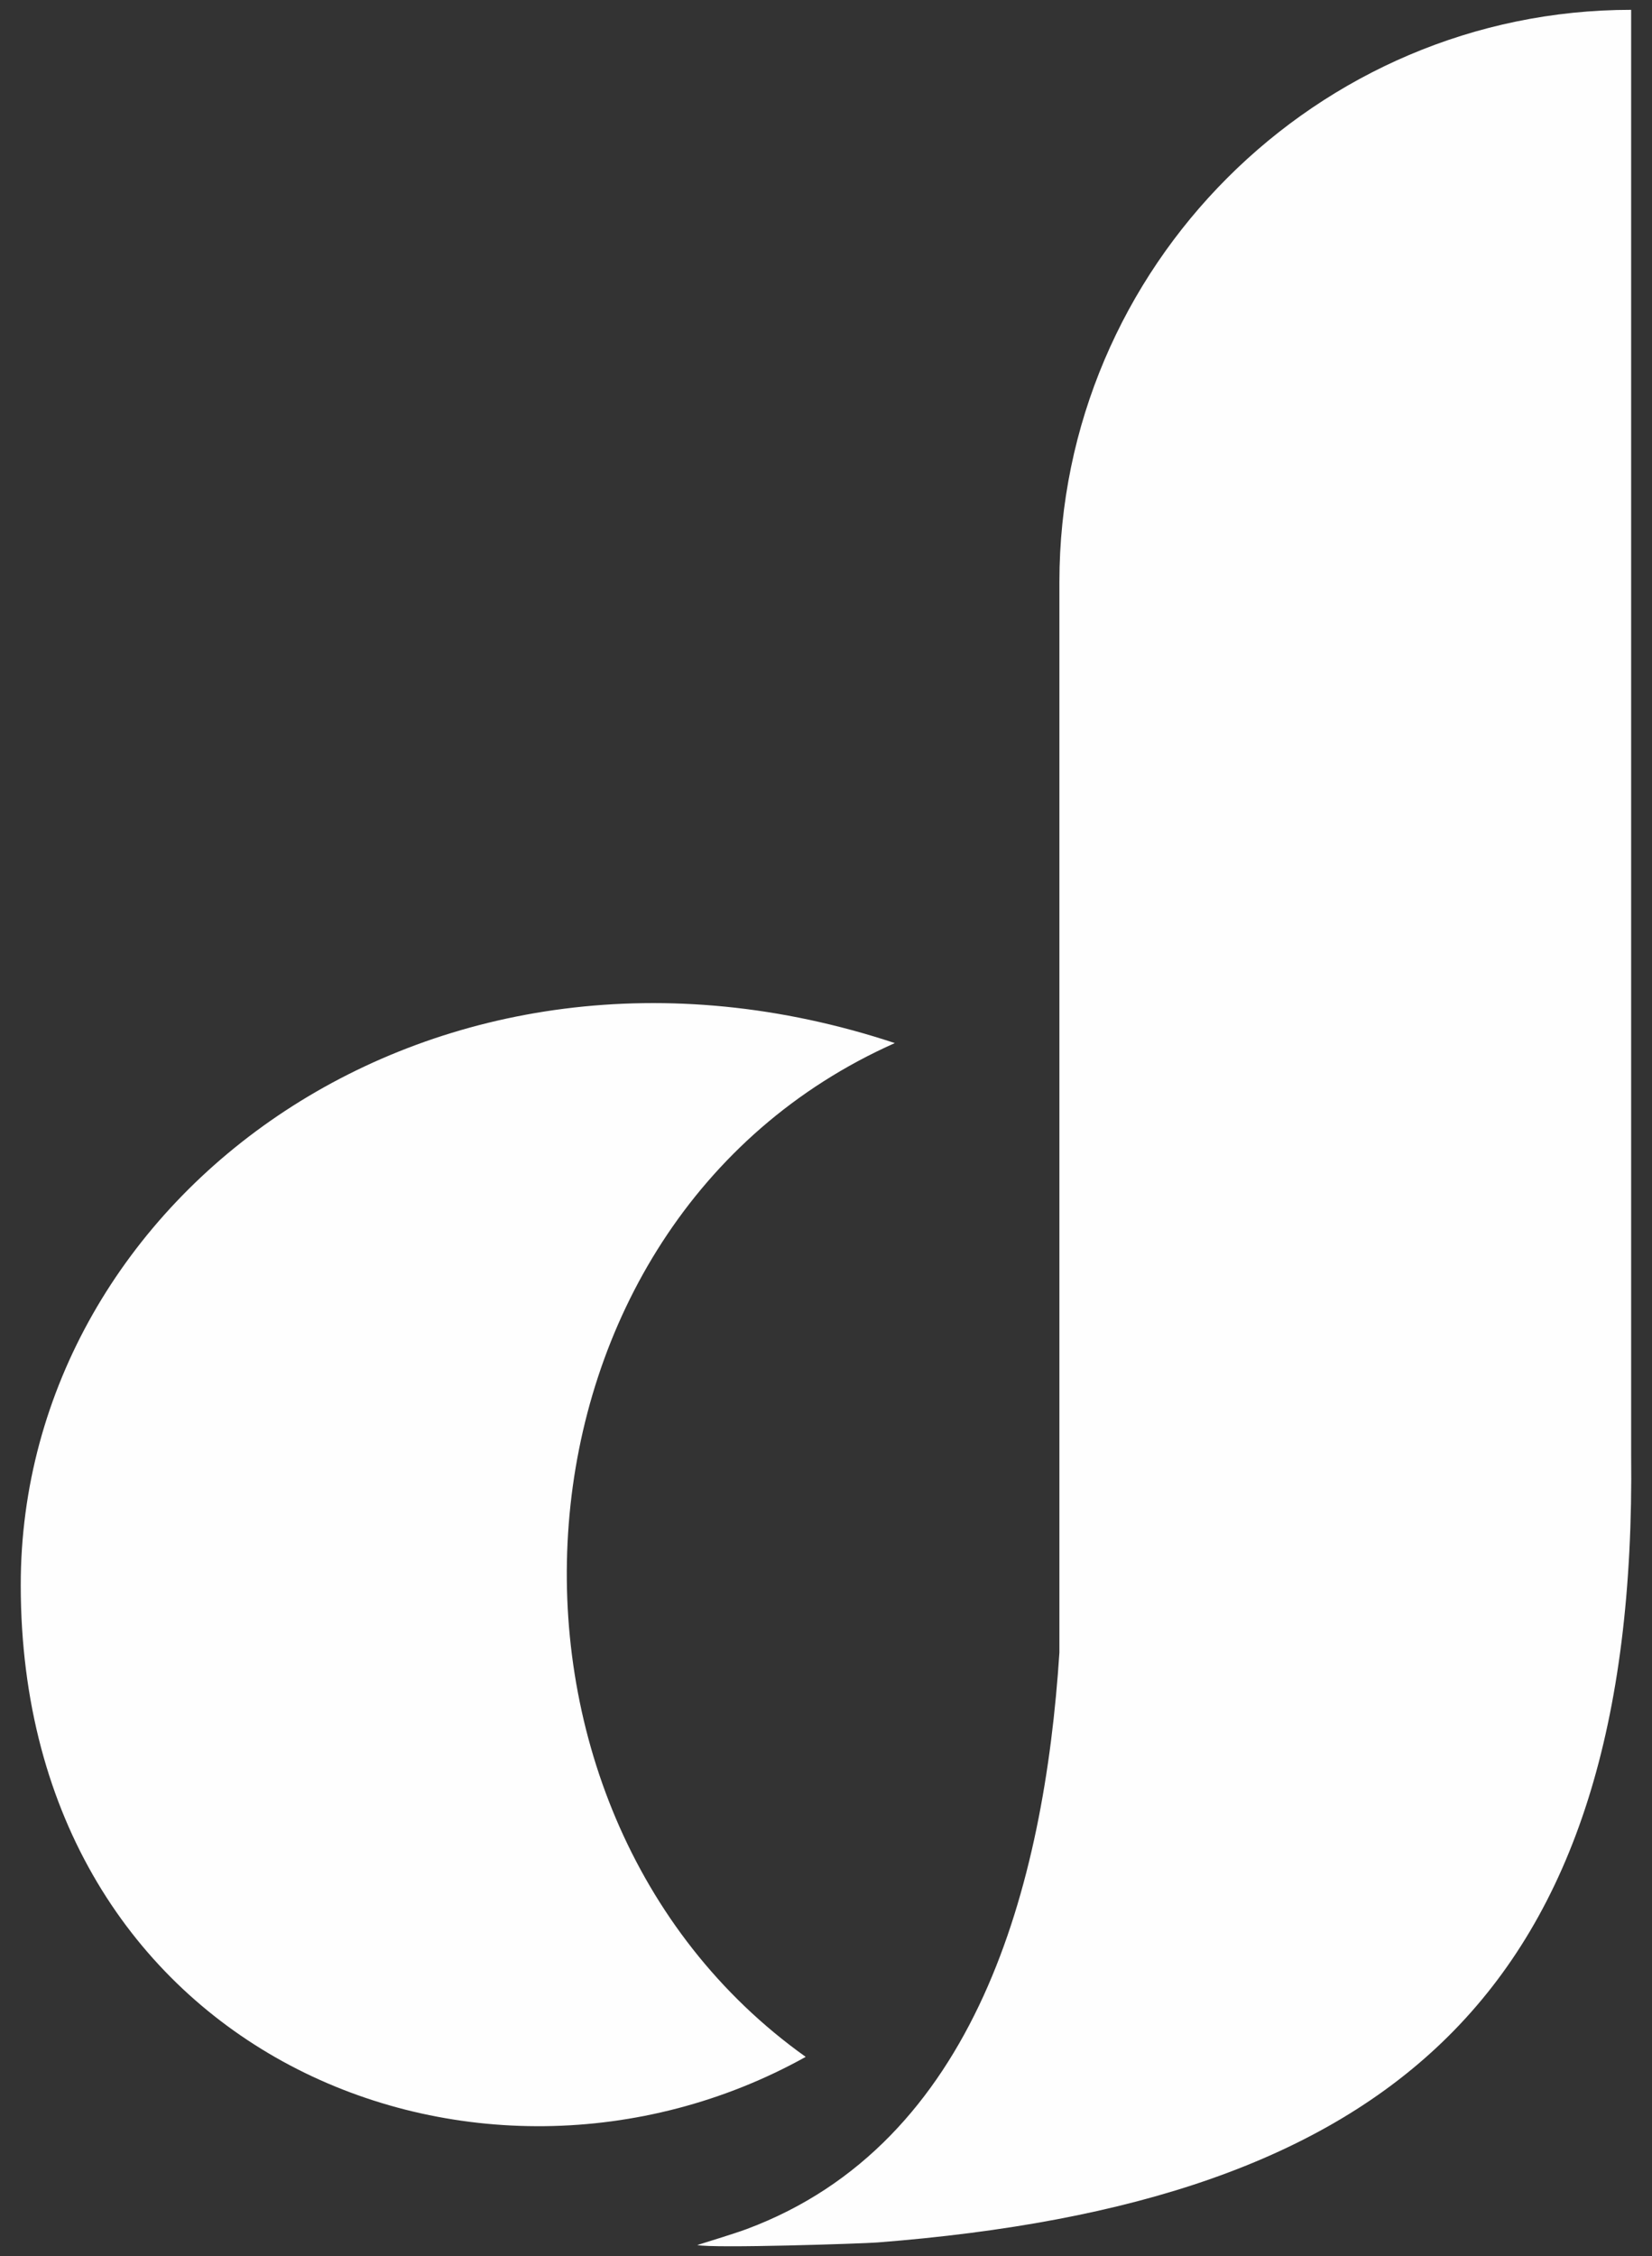
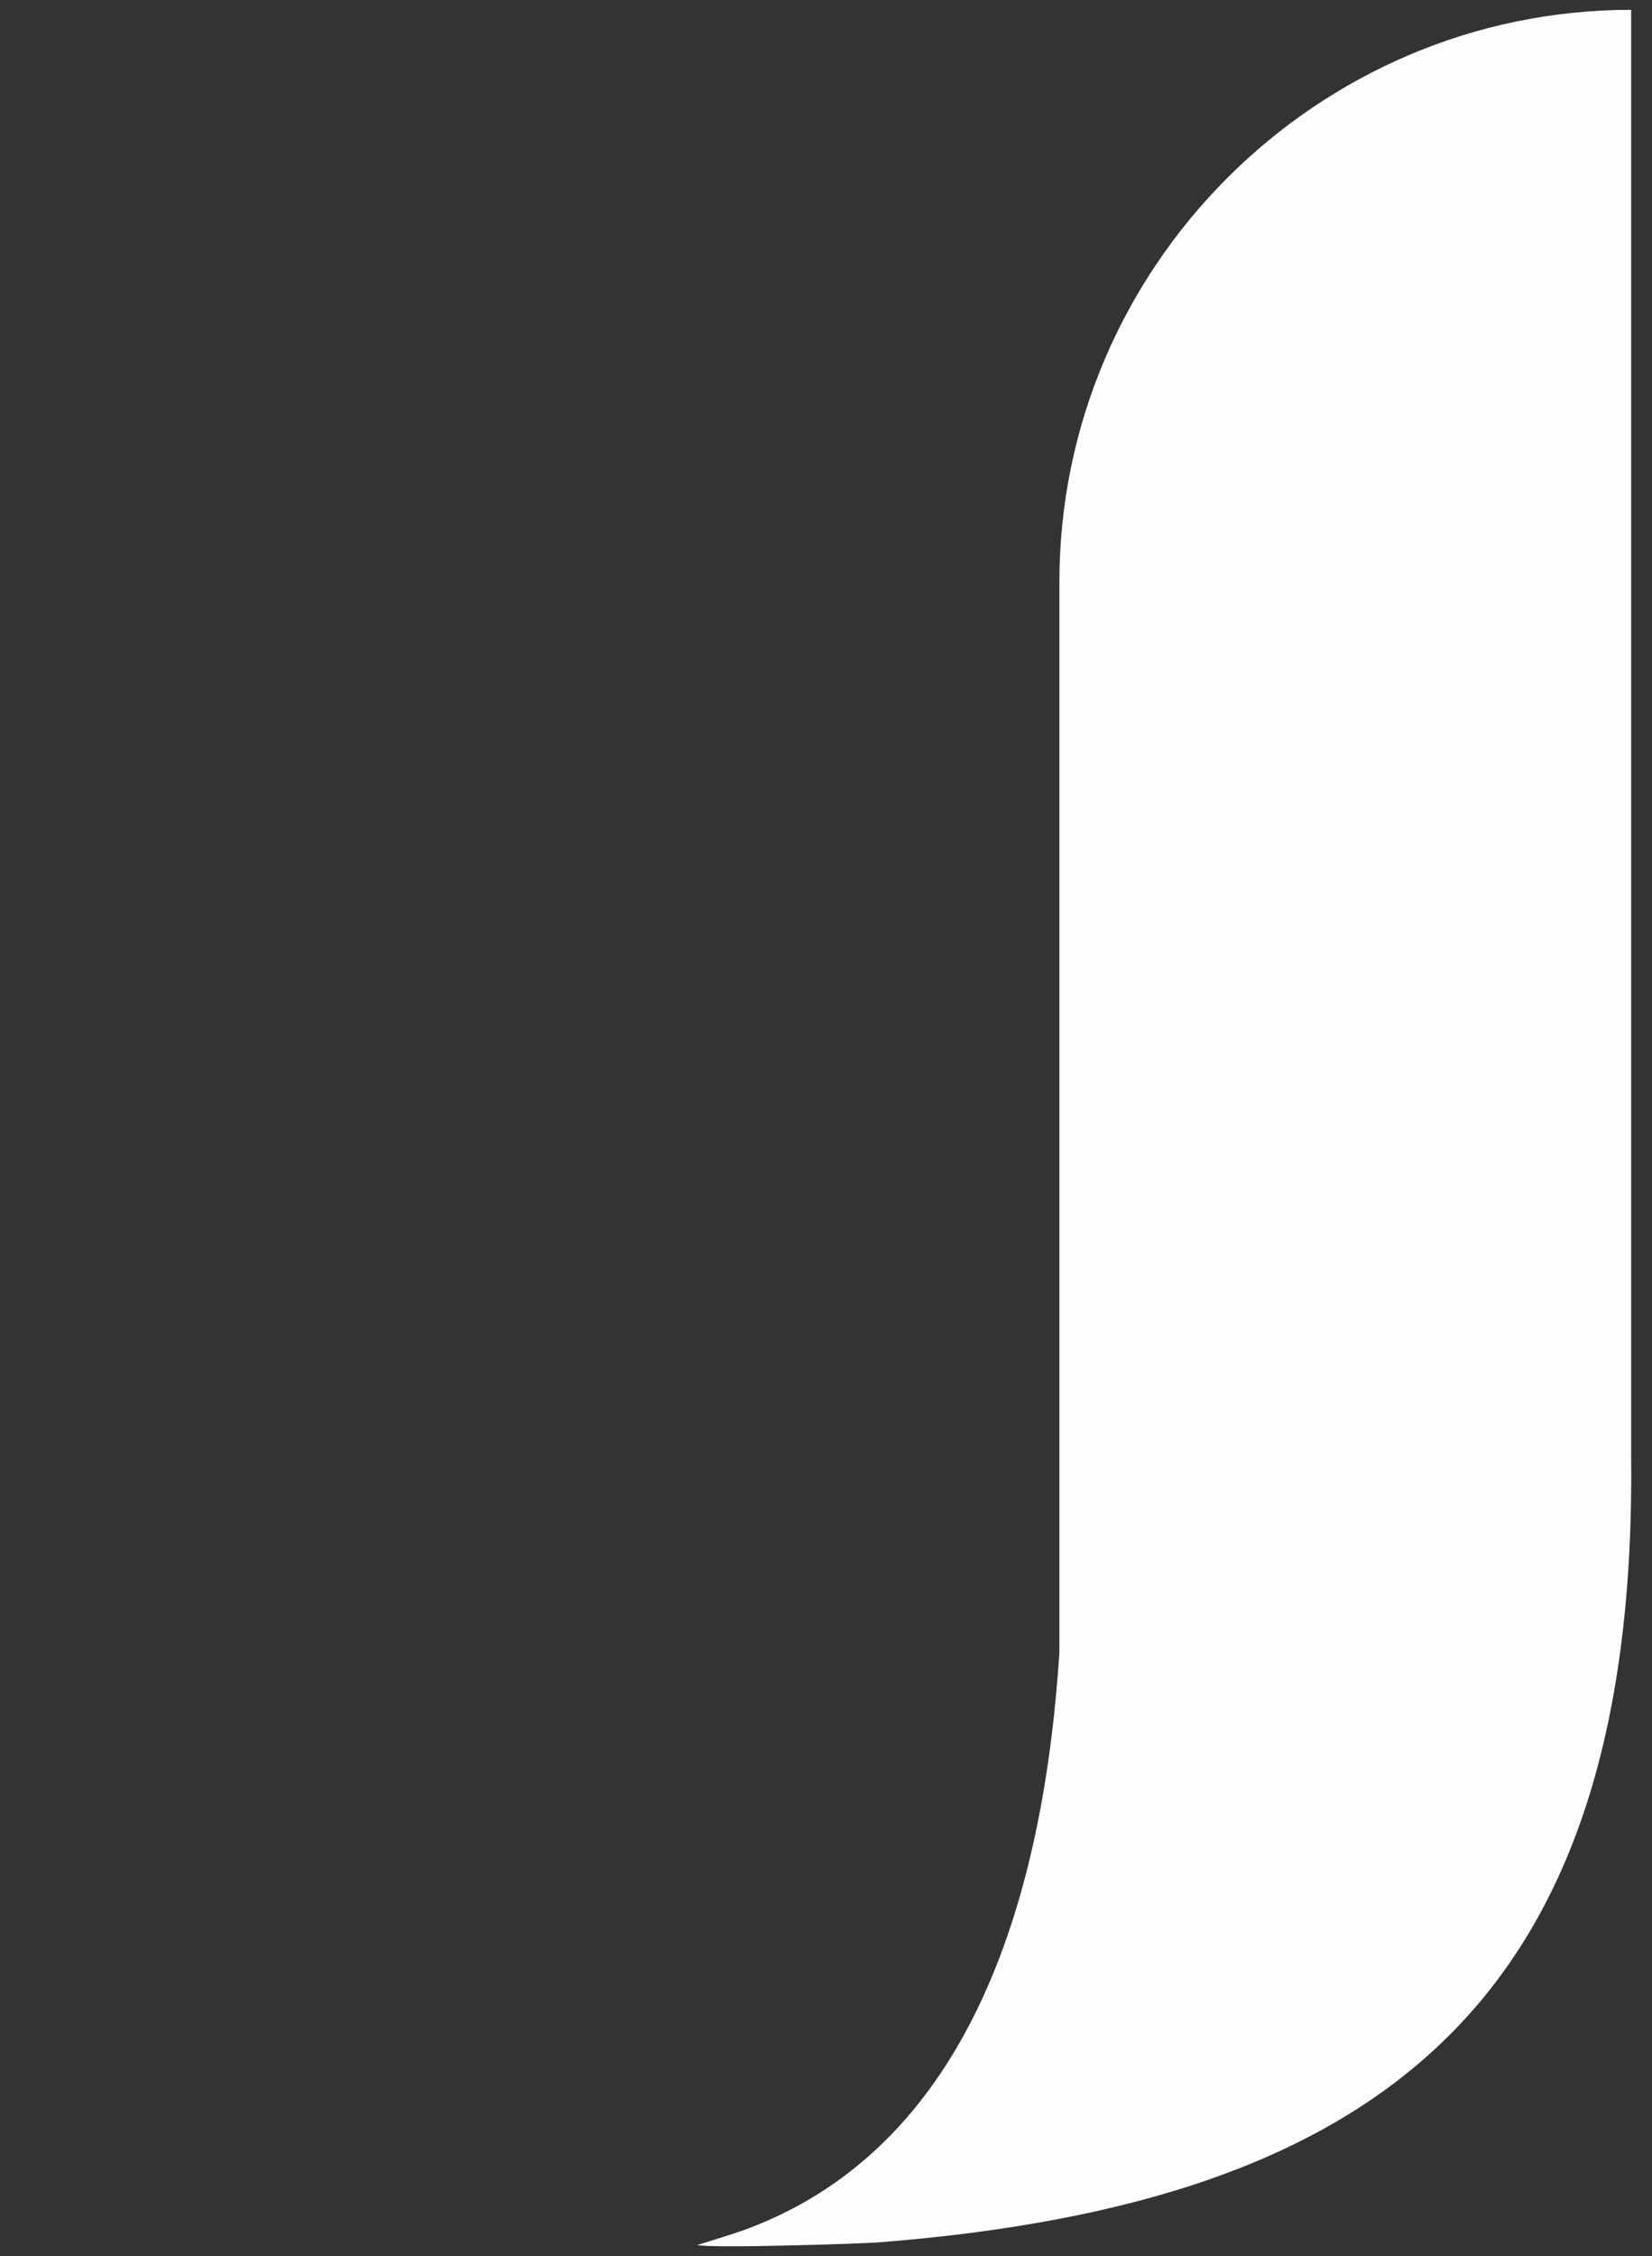
<svg xmlns="http://www.w3.org/2000/svg" width="74" height="101" viewBox="0 0 74 101" fill="none">
  <rect x="0" y="0" width="74" height="101" fill="#333333" stroke="none" />
-   <path fill-rule="evenodd" clip-rule="evenodd" d="M40.083 46.696C19.492 39.884 0.929 53.492 0.929 70.952C0.929 91.986 21.406 100.248 36.091 92.081C20.466 80.946 22.081 54.703 40.083 46.696V46.696Z" fill="#FEFEFE" />
  <path fill-rule="evenodd" clip-rule="evenodd" d="M73.066 0.44V65.087C73.349 89.329 62.193 98.606 39.297 100.39C38.658 100.44 31.966 100.662 31.233 100.505C31.714 100.355 32.916 99.987 33.451 99.788C43.729 95.954 46.776 84.409 47.455 73.983V26.051C47.455 11.965 58.98 0.44 73.066 0.44V0.44Z" fill="#FEFEFE" />
</svg>